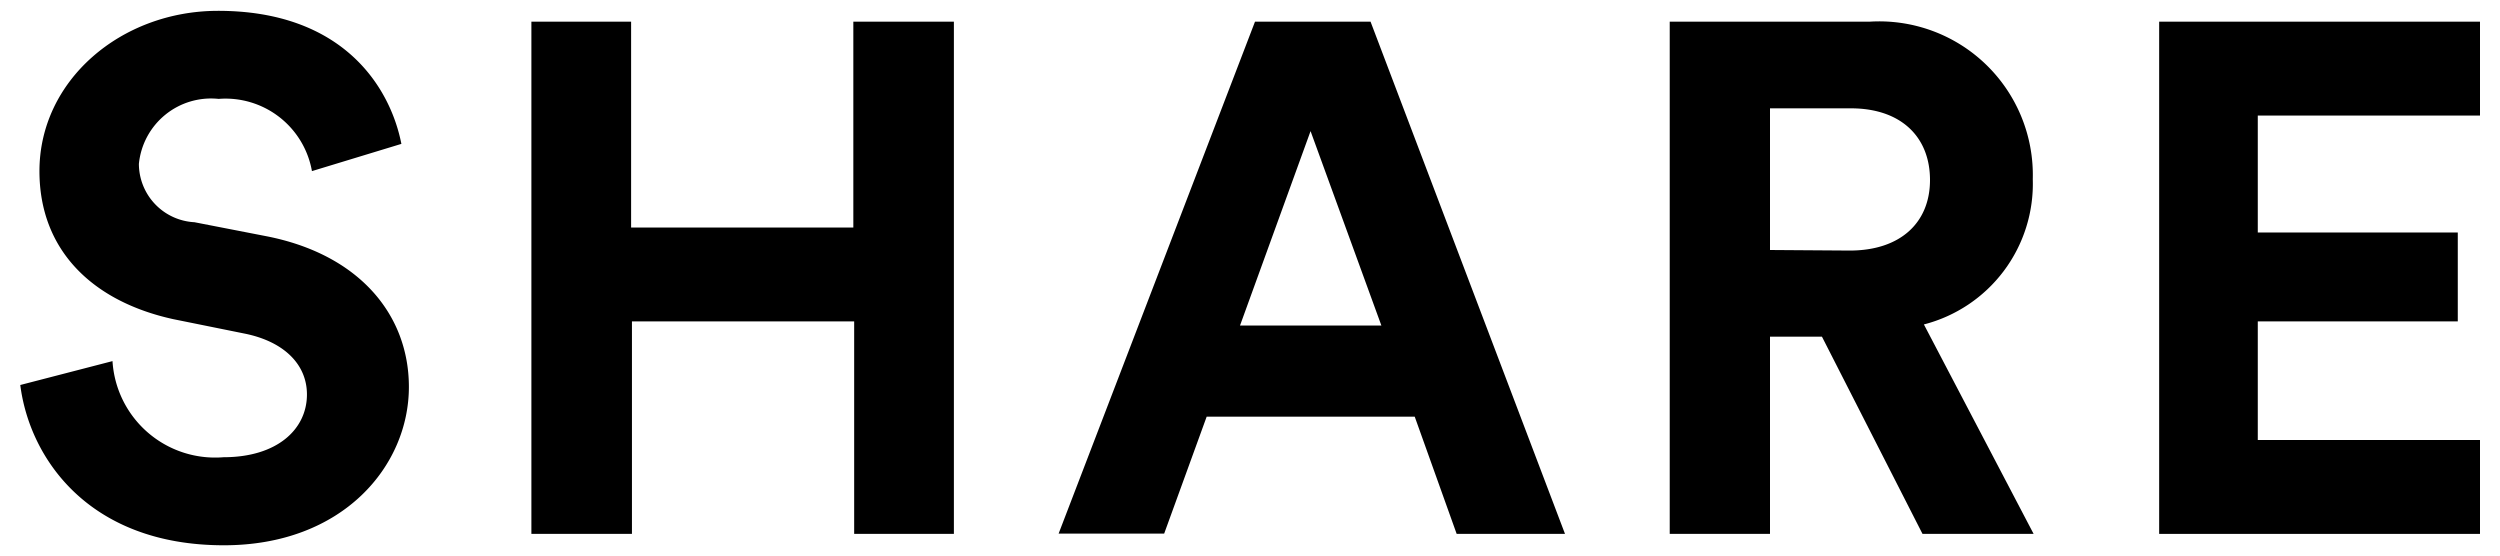
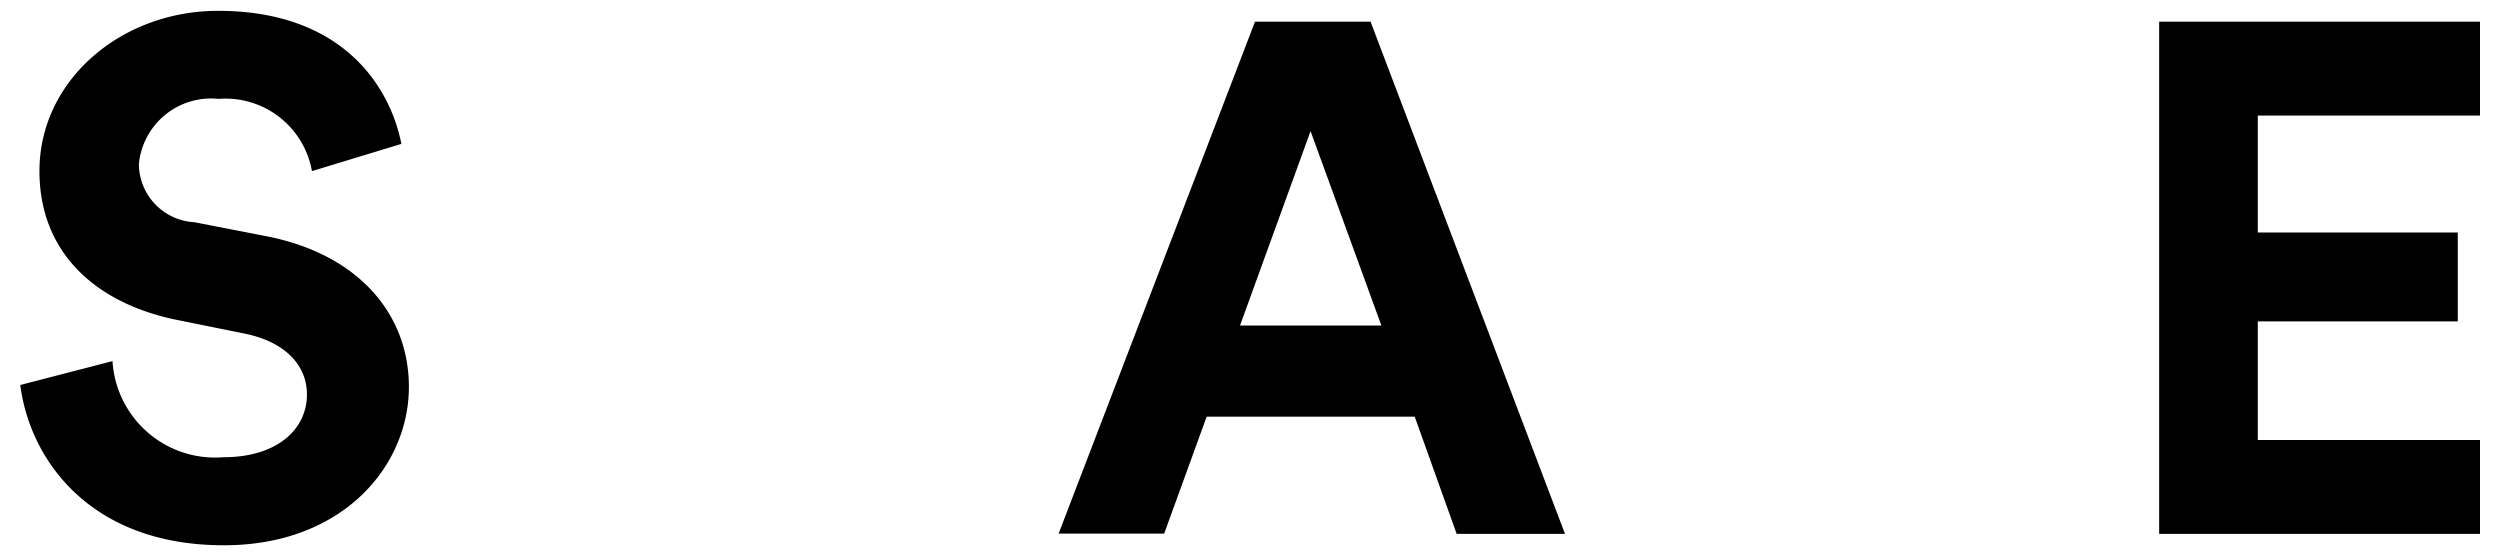
<svg xmlns="http://www.w3.org/2000/svg" id="レイヤー_1" data-name="レイヤー 1" viewBox="0 0 90 20">
  <path d="M11.23,6.16a3.16,3.16,0,0,0-3.36-2.6A2.61,2.61,0,0,0,5,5.9,2.11,2.11,0,0,0,7,8l2.57.5c3.36.65,5.15,2.83,5.15,5.43,0,2.84-2.37,5.7-6.66,5.7-4.88,0-7-3.15-7.33-5.77L4.05,13a3.7,3.7,0,0,0,4,3.46c1.92,0,3-1,3-2.26,0-1.07-.81-1.9-2.24-2.19l-2.57-.52C3.32,10.85,1.42,9,1.42,6.16,1.42,2.89,4.36.39,7.85.39c4.47,0,6.19,2.71,6.6,4.79Z" />
-   <path d="M30.75,19.22V11.57h-8v7.65H19.13V.78h3.59V8.19h8V.78h3.62V19.22Z" />
  <path d="M50.93,15H43.44l-1.53,4.21h-3.8L45.18.78h4.16l7,18.44h-3.9Zm-6.29-3.28h5.09l-2.55-7Z" />
-   <path d="M65.59,12.12H63.72v7.1H60.11V.78h7.2a5.53,5.53,0,0,1,5.87,5.67,5.23,5.23,0,0,1-3.92,5.23l3.95,7.54h-4Zm1-3.1c1.82,0,2.89-1,2.89-2.54S68.45,3.9,66.63,3.9H63.72V9Z" />
  <path d="M77.73,19.22V.78H89.28V4.16h-8V8.37h7.2v3.2h-7.2v4.27h8v3.38Z" />
</svg>